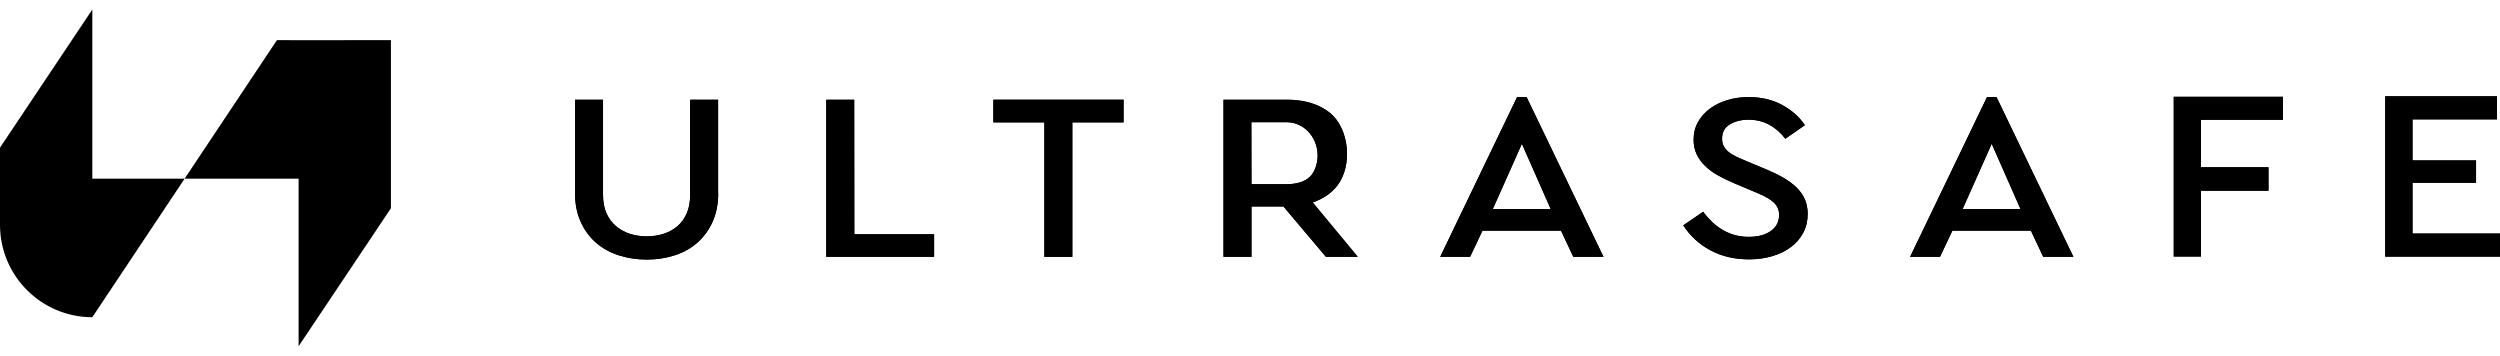
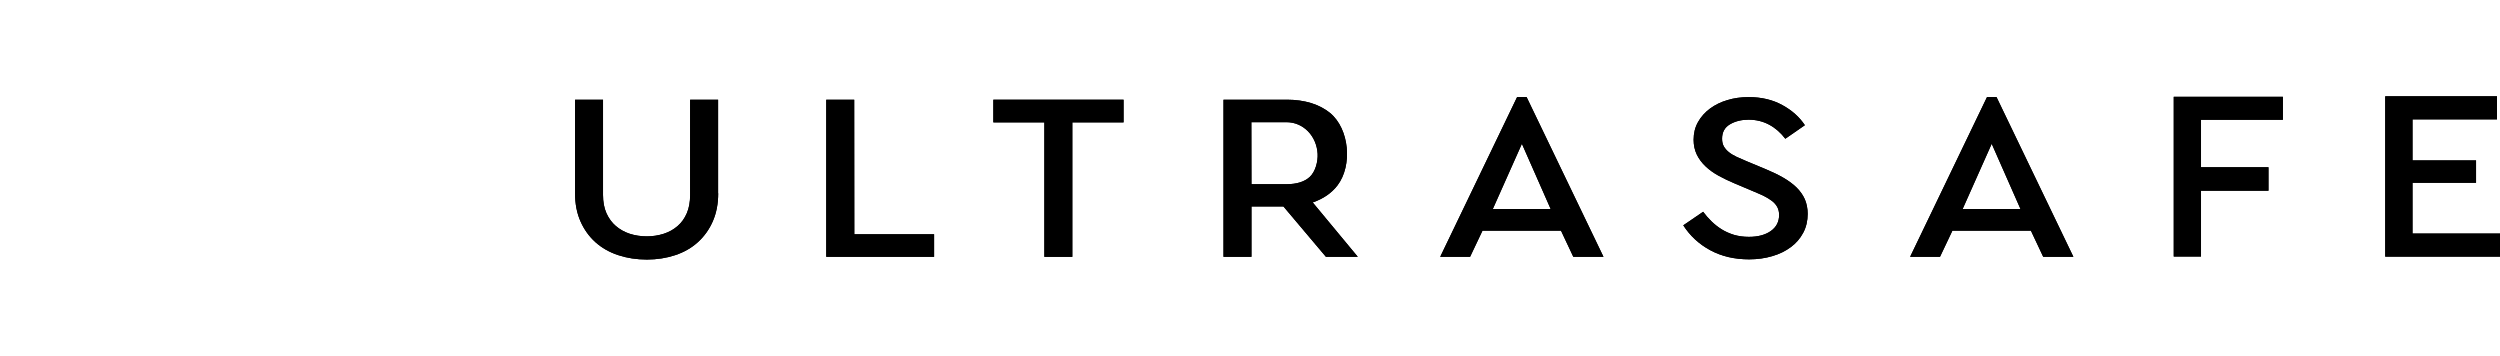
<svg xmlns="http://www.w3.org/2000/svg" width="253" height="36" viewBox="0 0 253 36" fill="none">
  <path d="M72.682 19.564C72.682 20.62 72.499 21.564 72.134 22.396C71.769 23.229 71.262 23.93 70.623 24.509C69.984 25.087 69.223 25.524 68.34 25.818C67.458 26.113 66.494 26.265 65.469 26.265C64.415 26.265 63.441 26.113 62.558 25.818C61.666 25.524 60.905 25.087 60.255 24.509C59.616 23.93 59.109 23.229 58.744 22.396C58.379 21.574 58.196 20.63 58.196 19.564V10.09H61.026V19.726C61.026 20.437 61.138 21.046 61.371 21.574C61.605 22.092 61.919 22.529 62.325 22.874C62.731 23.219 63.197 23.483 63.725 23.656C64.262 23.828 64.841 23.92 65.459 23.92C66.068 23.92 66.636 23.828 67.174 23.656C67.711 23.483 68.178 23.219 68.573 22.874C68.979 22.529 69.284 22.092 69.507 21.574C69.73 21.056 69.841 20.437 69.841 19.726V10.09H72.672V19.564H72.682Z" fill="black" />
  <path d="M86.457 23.706H94.531V25.991H83.617V10.09H86.447L86.457 23.706Z" fill="black" />
  <path d="M134.185 25.991L129.884 20.894H126.648V25.991H123.818V10.09H130.259C131.152 10.09 131.964 10.212 132.704 10.435C133.445 10.669 134.074 11.004 134.601 11.431C136.569 13.055 136.883 16.751 135.352 18.762C134.753 19.543 133.921 20.112 132.846 20.488L137.411 25.991H134.185ZM126.648 18.64H130.209C131.223 18.64 132.004 18.396 132.532 17.919C133.13 17.381 133.384 16.335 133.343 15.563C133.242 13.756 131.893 12.365 130.199 12.365H126.638L126.648 18.64Z" fill="black" />
  <path d="M157.972 23.341H150.029L148.771 25.991H145.748L153.529 9.826H154.493L162.273 25.991H159.22L157.972 23.341ZM154.016 14.548L151.074 21.148H156.927L154.016 14.548Z" fill="black" />
  <path d="M176.962 9.826C178.26 9.826 179.407 10.1 180.38 10.639C181.364 11.177 182.115 11.857 182.653 12.669L180.675 14.04C180.208 13.431 179.67 12.954 179.041 12.618C178.412 12.284 177.723 12.111 176.952 12.111C176.242 12.111 175.613 12.263 175.075 12.578C174.537 12.893 174.274 13.38 174.274 14.04C174.274 14.345 174.335 14.609 174.456 14.822C174.578 15.035 174.75 15.228 174.964 15.401C175.177 15.573 175.44 15.726 175.734 15.868C176.039 16.01 176.363 16.152 176.729 16.304L178.707 17.127C179.366 17.401 179.954 17.685 180.482 17.99C181.009 18.294 181.456 18.63 181.821 18.985C182.186 19.35 182.46 19.746 182.653 20.173C182.835 20.61 182.937 21.097 182.937 21.645C182.937 22.356 182.785 22.996 182.48 23.564C182.176 24.133 181.76 24.62 181.232 25.006C180.705 25.402 180.086 25.707 179.356 25.92C178.636 26.133 177.855 26.245 177.013 26.245C175.532 26.245 174.223 25.94 173.077 25.321C171.93 24.701 171.028 23.859 170.348 22.803L172.357 21.432C172.61 21.767 172.884 22.092 173.198 22.396C173.513 22.701 173.858 22.975 174.233 23.209C174.608 23.442 175.024 23.625 175.481 23.767C175.937 23.899 176.434 23.97 176.992 23.97C177.905 23.97 178.636 23.777 179.204 23.381C179.762 22.985 180.046 22.447 180.046 21.757C180.046 21.452 179.985 21.178 179.863 20.955C179.741 20.721 179.559 20.518 179.325 20.335C179.092 20.163 178.818 19.99 178.514 19.838C178.199 19.686 177.844 19.533 177.459 19.371L175.511 18.548C174.943 18.305 174.406 18.051 173.909 17.777C173.412 17.502 172.975 17.188 172.6 16.832C172.225 16.477 171.93 16.081 171.717 15.644C171.504 15.198 171.393 14.7 171.393 14.142C171.393 13.482 171.535 12.893 171.839 12.354C172.133 11.826 172.539 11.37 173.046 10.994C173.554 10.618 174.142 10.324 174.811 10.131C175.471 9.928 176.191 9.826 176.962 9.826Z" fill="black" />
  <path d="M205.527 23.341H197.584L196.327 25.991H193.304L201.084 9.826H202.048L209.828 25.991H206.775L205.527 23.341ZM201.561 14.548L198.619 21.148H204.472L201.561 14.548Z" fill="black" />
  <path d="M112.913 10.09H101.318H100.527V12.385H101.318H105.69V25.991H108.52V12.385H112.913H113.704V10.09H112.913Z" fill="black" />
  <path d="M231.029 12.121H222.742V16.924H229.569V19.3H222.742V25.96H219.982V9.796H231.029V12.121Z" fill="black" />
  <path d="M252.686 12.08H244.145V16.233H250.576V18.497H244.145V23.635H253V25.971H241.385V9.745H252.696V12.08H252.686Z" fill="black" />
  <path d="M72.682 19.564C72.682 20.62 72.499 21.564 72.134 22.396C71.769 23.229 71.262 23.93 70.623 24.509C69.984 25.087 69.223 25.524 68.34 25.818C67.458 26.113 66.494 26.265 65.469 26.265C64.415 26.265 63.441 26.113 62.558 25.818C61.666 25.524 60.905 25.087 60.255 24.509C59.616 23.93 59.109 23.229 58.744 22.396C58.379 21.574 58.196 20.63 58.196 19.564V10.09H61.026V19.726C61.026 20.437 61.138 21.046 61.371 21.574C61.605 22.092 61.919 22.529 62.325 22.874C62.731 23.219 63.197 23.483 63.725 23.656C64.262 23.828 64.841 23.92 65.459 23.92C66.068 23.92 66.636 23.828 67.174 23.656C67.711 23.483 68.178 23.219 68.573 22.874C68.979 22.529 69.284 22.092 69.507 21.574C69.73 21.056 69.841 20.437 69.841 19.726V10.09H72.672V19.564H72.682Z" fill="black" />
  <path d="M86.457 23.706H94.531V25.991H83.617V10.09H86.447L86.457 23.706Z" fill="black" />
  <path d="M134.185 25.991L129.884 20.894H126.648V25.991H123.818V10.09H130.259C131.152 10.09 131.964 10.212 132.704 10.435C133.445 10.669 134.074 11.004 134.601 11.431C136.569 13.055 136.883 16.751 135.352 18.762C134.753 19.543 133.921 20.112 132.846 20.488L137.411 25.991H134.185ZM126.648 18.64H130.209C131.223 18.64 132.004 18.396 132.532 17.919C133.13 17.381 133.384 16.335 133.343 15.563C133.242 13.756 131.893 12.365 130.199 12.365H126.638L126.648 18.64Z" fill="black" />
  <path d="M157.972 23.341H150.029L148.771 25.991H145.748L153.529 9.826H154.493L162.273 25.991H159.22L157.972 23.341ZM154.016 14.548L151.074 21.148H156.927L154.016 14.548Z" fill="black" />
  <path d="M176.962 9.826C178.26 9.826 179.407 10.1 180.38 10.639C181.364 11.177 182.115 11.857 182.653 12.669L180.675 14.04C180.208 13.431 179.67 12.954 179.041 12.618C178.412 12.284 177.723 12.111 176.952 12.111C176.242 12.111 175.613 12.263 175.075 12.578C174.537 12.893 174.274 13.38 174.274 14.04C174.274 14.345 174.335 14.609 174.456 14.822C174.578 15.035 174.75 15.228 174.964 15.401C175.177 15.573 175.44 15.726 175.734 15.868C176.039 16.01 176.363 16.152 176.729 16.304L178.707 17.127C179.366 17.401 179.954 17.685 180.482 17.99C181.009 18.294 181.456 18.63 181.821 18.985C182.186 19.35 182.46 19.746 182.653 20.173C182.835 20.61 182.937 21.097 182.937 21.645C182.937 22.356 182.785 22.996 182.48 23.564C182.176 24.133 181.76 24.62 181.232 25.006C180.705 25.402 180.086 25.707 179.356 25.92C178.636 26.133 177.855 26.245 177.013 26.245C175.532 26.245 174.223 25.94 173.077 25.321C171.93 24.701 171.028 23.859 170.348 22.803L172.357 21.432C172.61 21.767 172.884 22.092 173.198 22.396C173.513 22.701 173.858 22.975 174.233 23.209C174.608 23.442 175.024 23.625 175.481 23.767C175.937 23.899 176.434 23.97 176.992 23.97C177.905 23.97 178.636 23.777 179.204 23.381C179.762 22.985 180.046 22.447 180.046 21.757C180.046 21.452 179.985 21.178 179.863 20.955C179.741 20.721 179.559 20.518 179.325 20.335C179.092 20.163 178.818 19.99 178.514 19.838C178.199 19.686 177.844 19.533 177.459 19.371L175.511 18.548C174.943 18.305 174.406 18.051 173.909 17.777C173.412 17.502 172.975 17.188 172.6 16.832C172.225 16.477 171.93 16.081 171.717 15.644C171.504 15.198 171.393 14.7 171.393 14.142C171.393 13.482 171.535 12.893 171.839 12.354C172.133 11.826 172.539 11.37 173.046 10.994C173.554 10.618 174.142 10.324 174.811 10.131C175.471 9.928 176.191 9.826 176.962 9.826Z" fill="black" />
  <path d="M205.527 23.341H197.584L196.327 25.991H193.304L201.084 9.826H202.048L209.828 25.991H206.775L205.527 23.341ZM201.561 14.548L198.619 21.148H204.472L201.561 14.548Z" fill="black" />
  <path d="M112.913 10.09H101.318H100.527V12.385H101.318H105.69V25.991H108.52V12.385H112.913H113.704V10.09H112.913Z" fill="black" />
  <path d="M231.029 12.121H222.742V16.924H229.569V19.3H222.742V25.96H219.982V9.796H231.029V12.121Z" fill="black" />
  <path d="M252.686 12.08H244.145V16.233H250.576V18.497H244.145V23.635H253V25.971H241.385V9.745H252.696V12.08H252.686Z" fill="black" />
-   <path d="M28.028 4.059L18.685 18.081H9.343V0.962L0 14.944V22.752C0 27.91 4.179 32.103 9.343 32.103L18.685 18.081H30.219V35.038L39.561 21.077V4.059C39.561 4.059 28.007 4.079 28.028 4.059Z" fill="black" />
</svg>